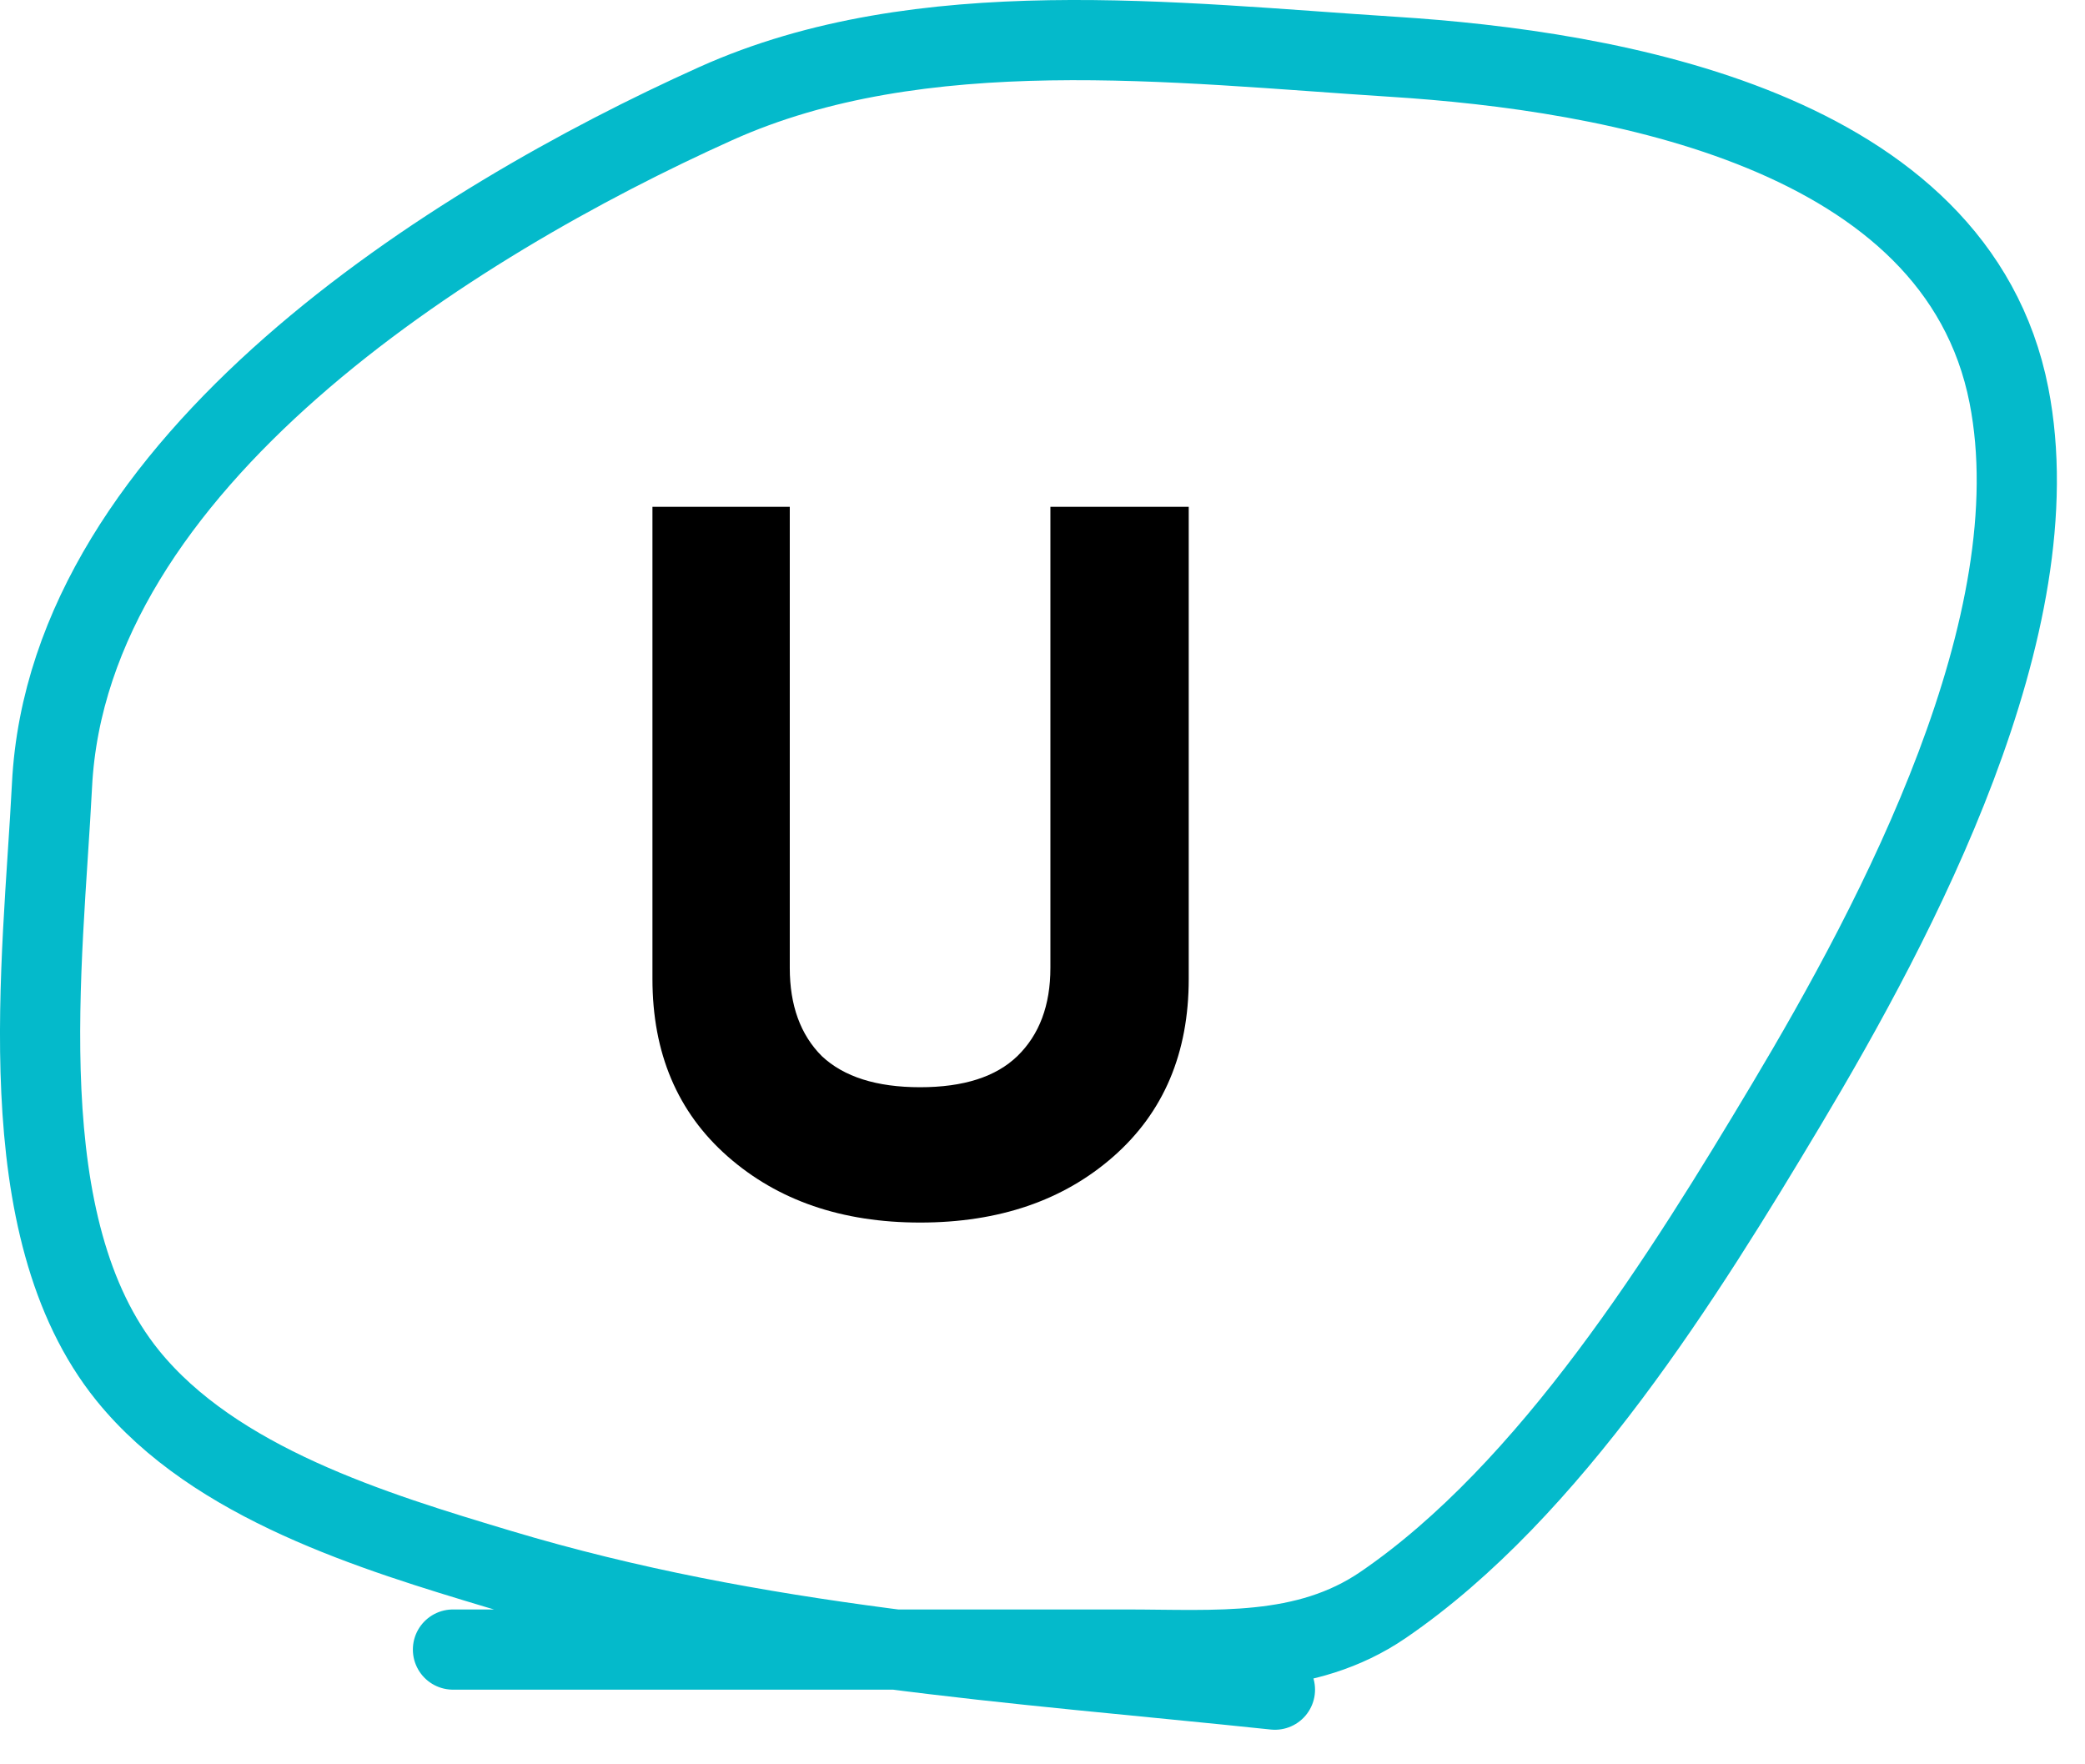
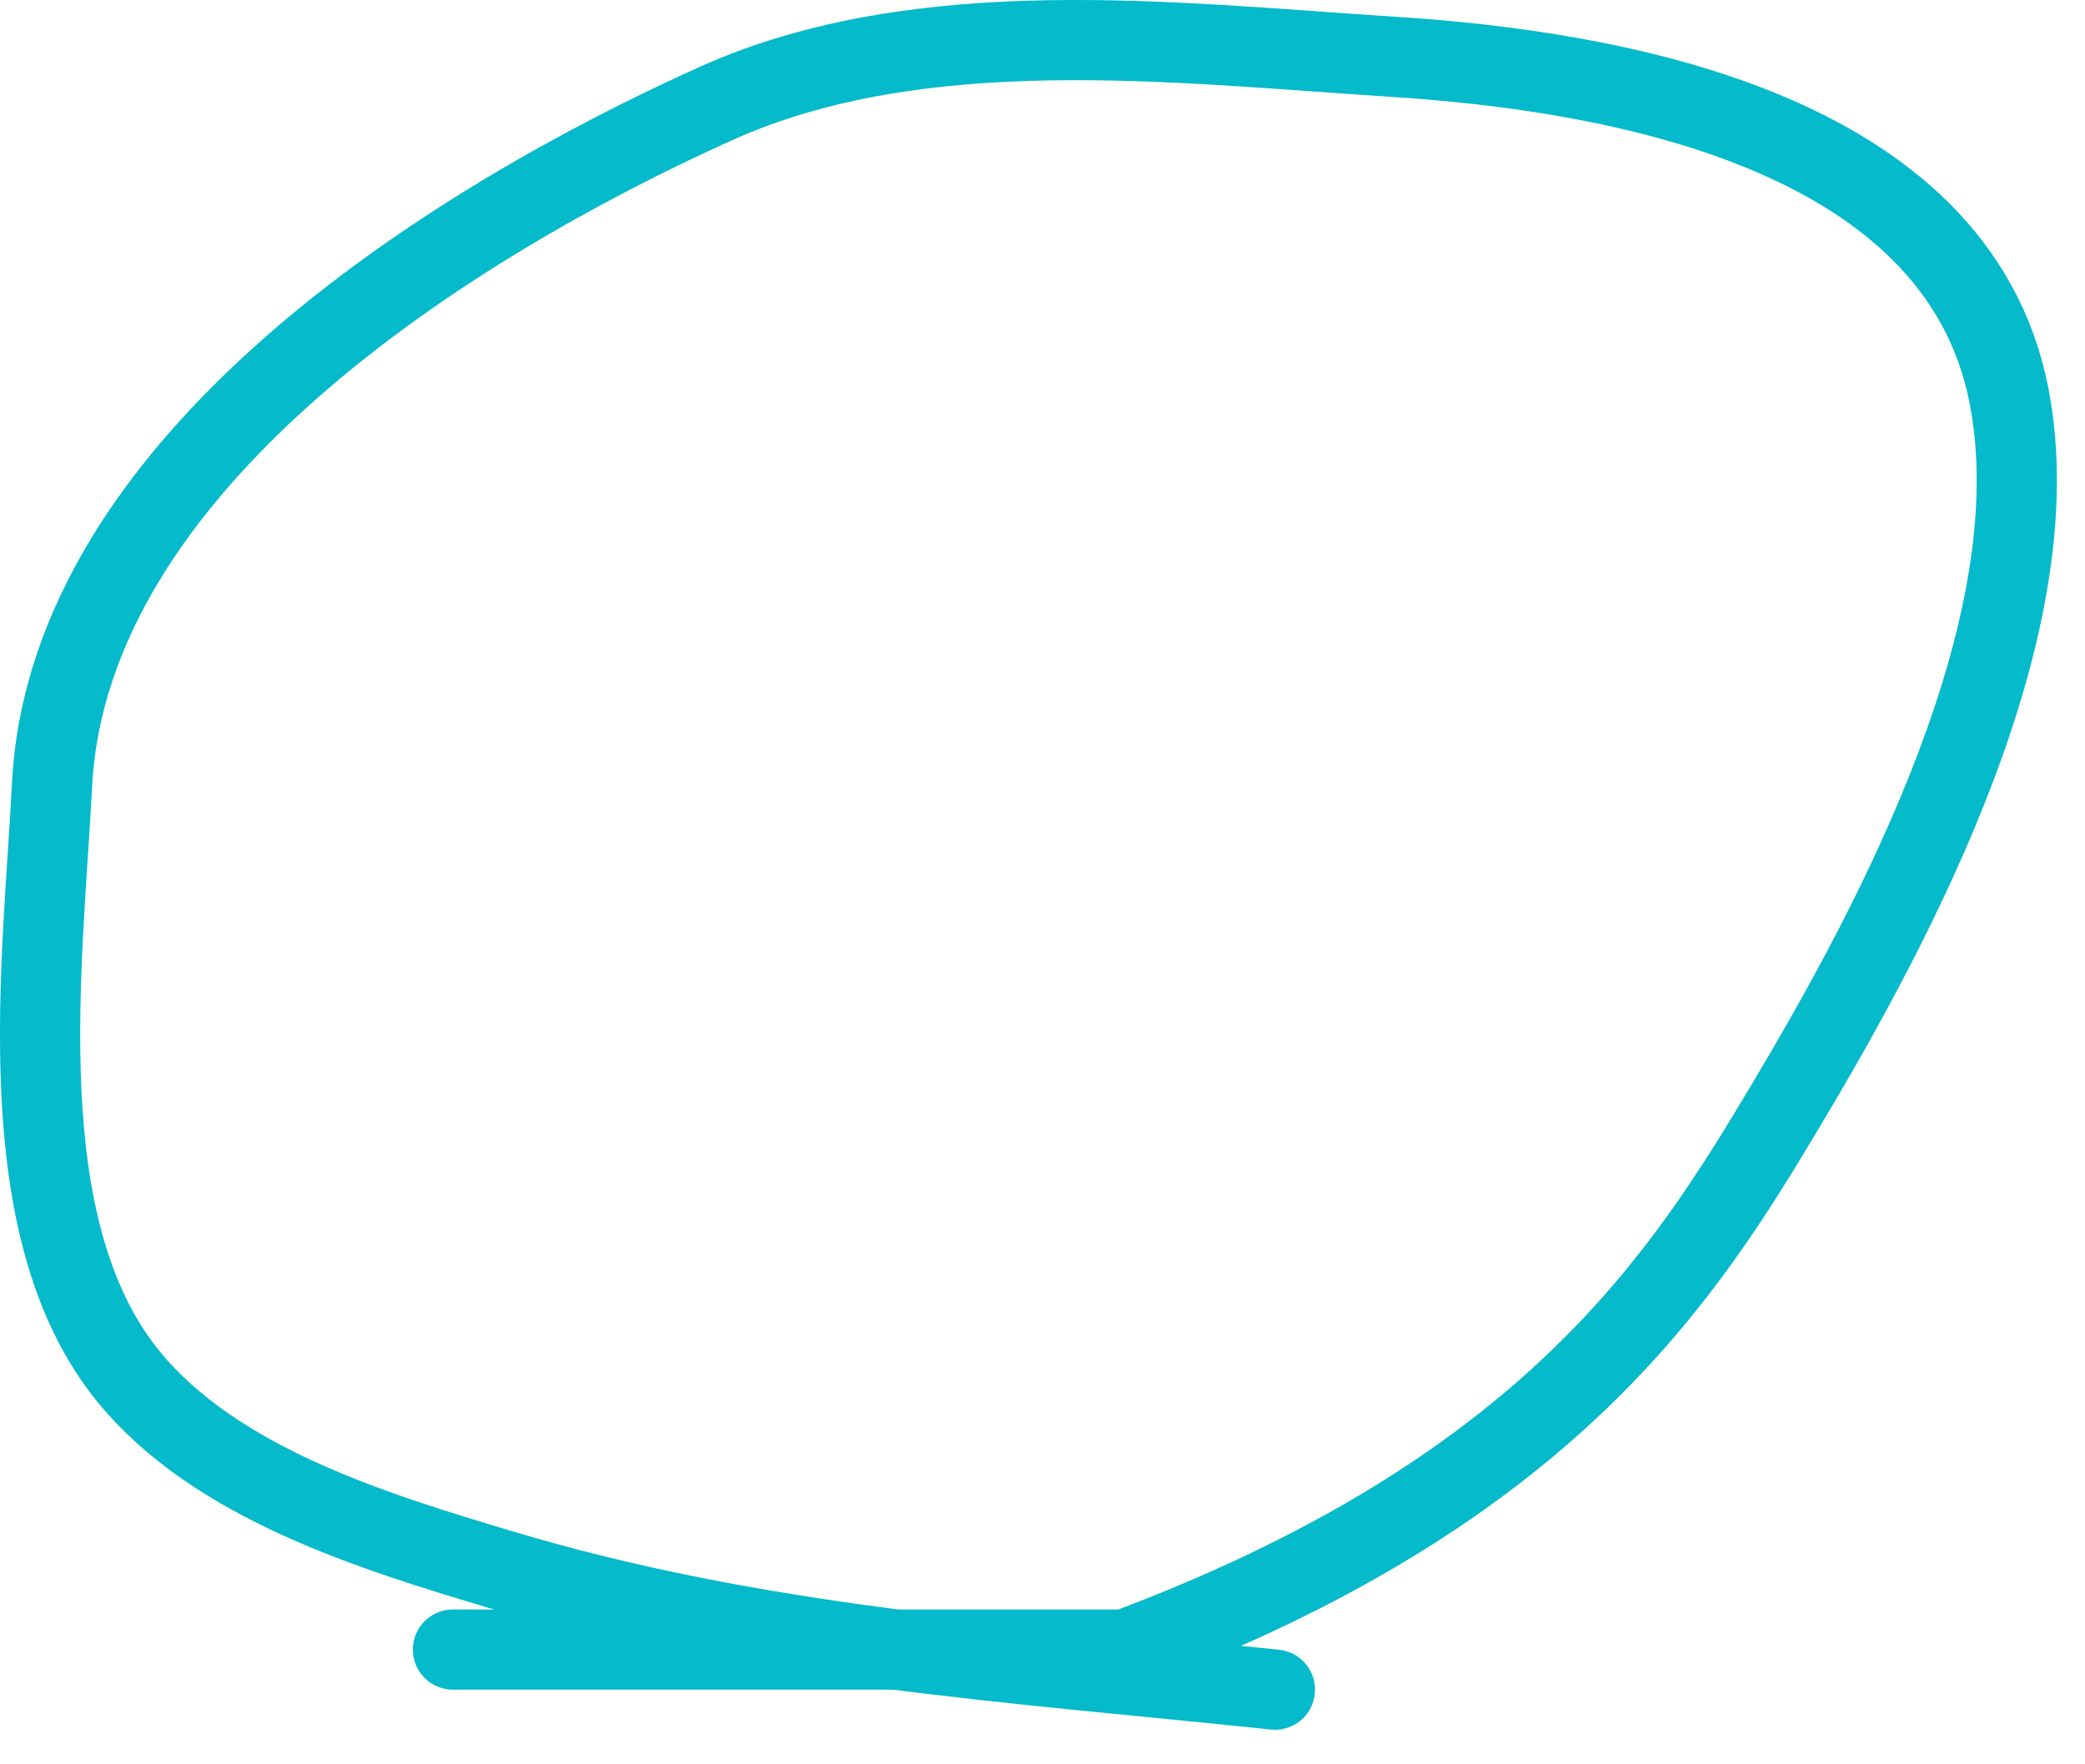
<svg xmlns="http://www.w3.org/2000/svg" width="52" height="44" viewBox="0 0 52 44" fill="none">
-   <path d="M22.947 30.489C20.997 30.489 19.397 29.939 18.147 28.839C16.897 27.739 16.272 26.264 16.272 24.414V12.639H19.697V24.139C19.697 25.072 19.963 25.805 20.497 26.339C21.047 26.855 21.863 27.114 22.947 27.114C24.03 27.114 24.838 26.855 25.372 26.339C25.922 25.805 26.197 25.072 26.197 24.139V12.639H29.647V24.414C29.647 26.264 29.022 27.739 27.772 28.839C26.522 29.939 24.913 30.489 22.947 30.489Z" fill="black" />
-   <path d="M11.297 41.138C16.89 41.138 22.482 41.138 28.075 41.138C30.308 41.138 32.558 41.347 34.492 40.027C38.673 37.171 42.017 31.789 44.547 27.555C47.317 22.919 51.221 15.565 50.103 9.861C48.799 3.21 40.168 1.761 34.742 1.416C29.307 1.07 22.98 0.277 17.853 2.583C11.287 5.536 1.704 11.518 1.297 19.583C1.073 24.016 0.183 30.595 3.186 34.305C5.364 36.995 9.328 38.197 12.464 39.138C18.926 41.077 25.176 41.441 31.797 42.138" stroke="#04BACB" stroke-width="2" stroke-linecap="round" />
+   <path d="M11.297 41.138C16.89 41.138 22.482 41.138 28.075 41.138C38.673 37.171 42.017 31.789 44.547 27.555C47.317 22.919 51.221 15.565 50.103 9.861C48.799 3.21 40.168 1.761 34.742 1.416C29.307 1.07 22.98 0.277 17.853 2.583C11.287 5.536 1.704 11.518 1.297 19.583C1.073 24.016 0.183 30.595 3.186 34.305C5.364 36.995 9.328 38.197 12.464 39.138C18.926 41.077 25.176 41.441 31.797 42.138" stroke="#04BACB" stroke-width="2" stroke-linecap="round" />
</svg>